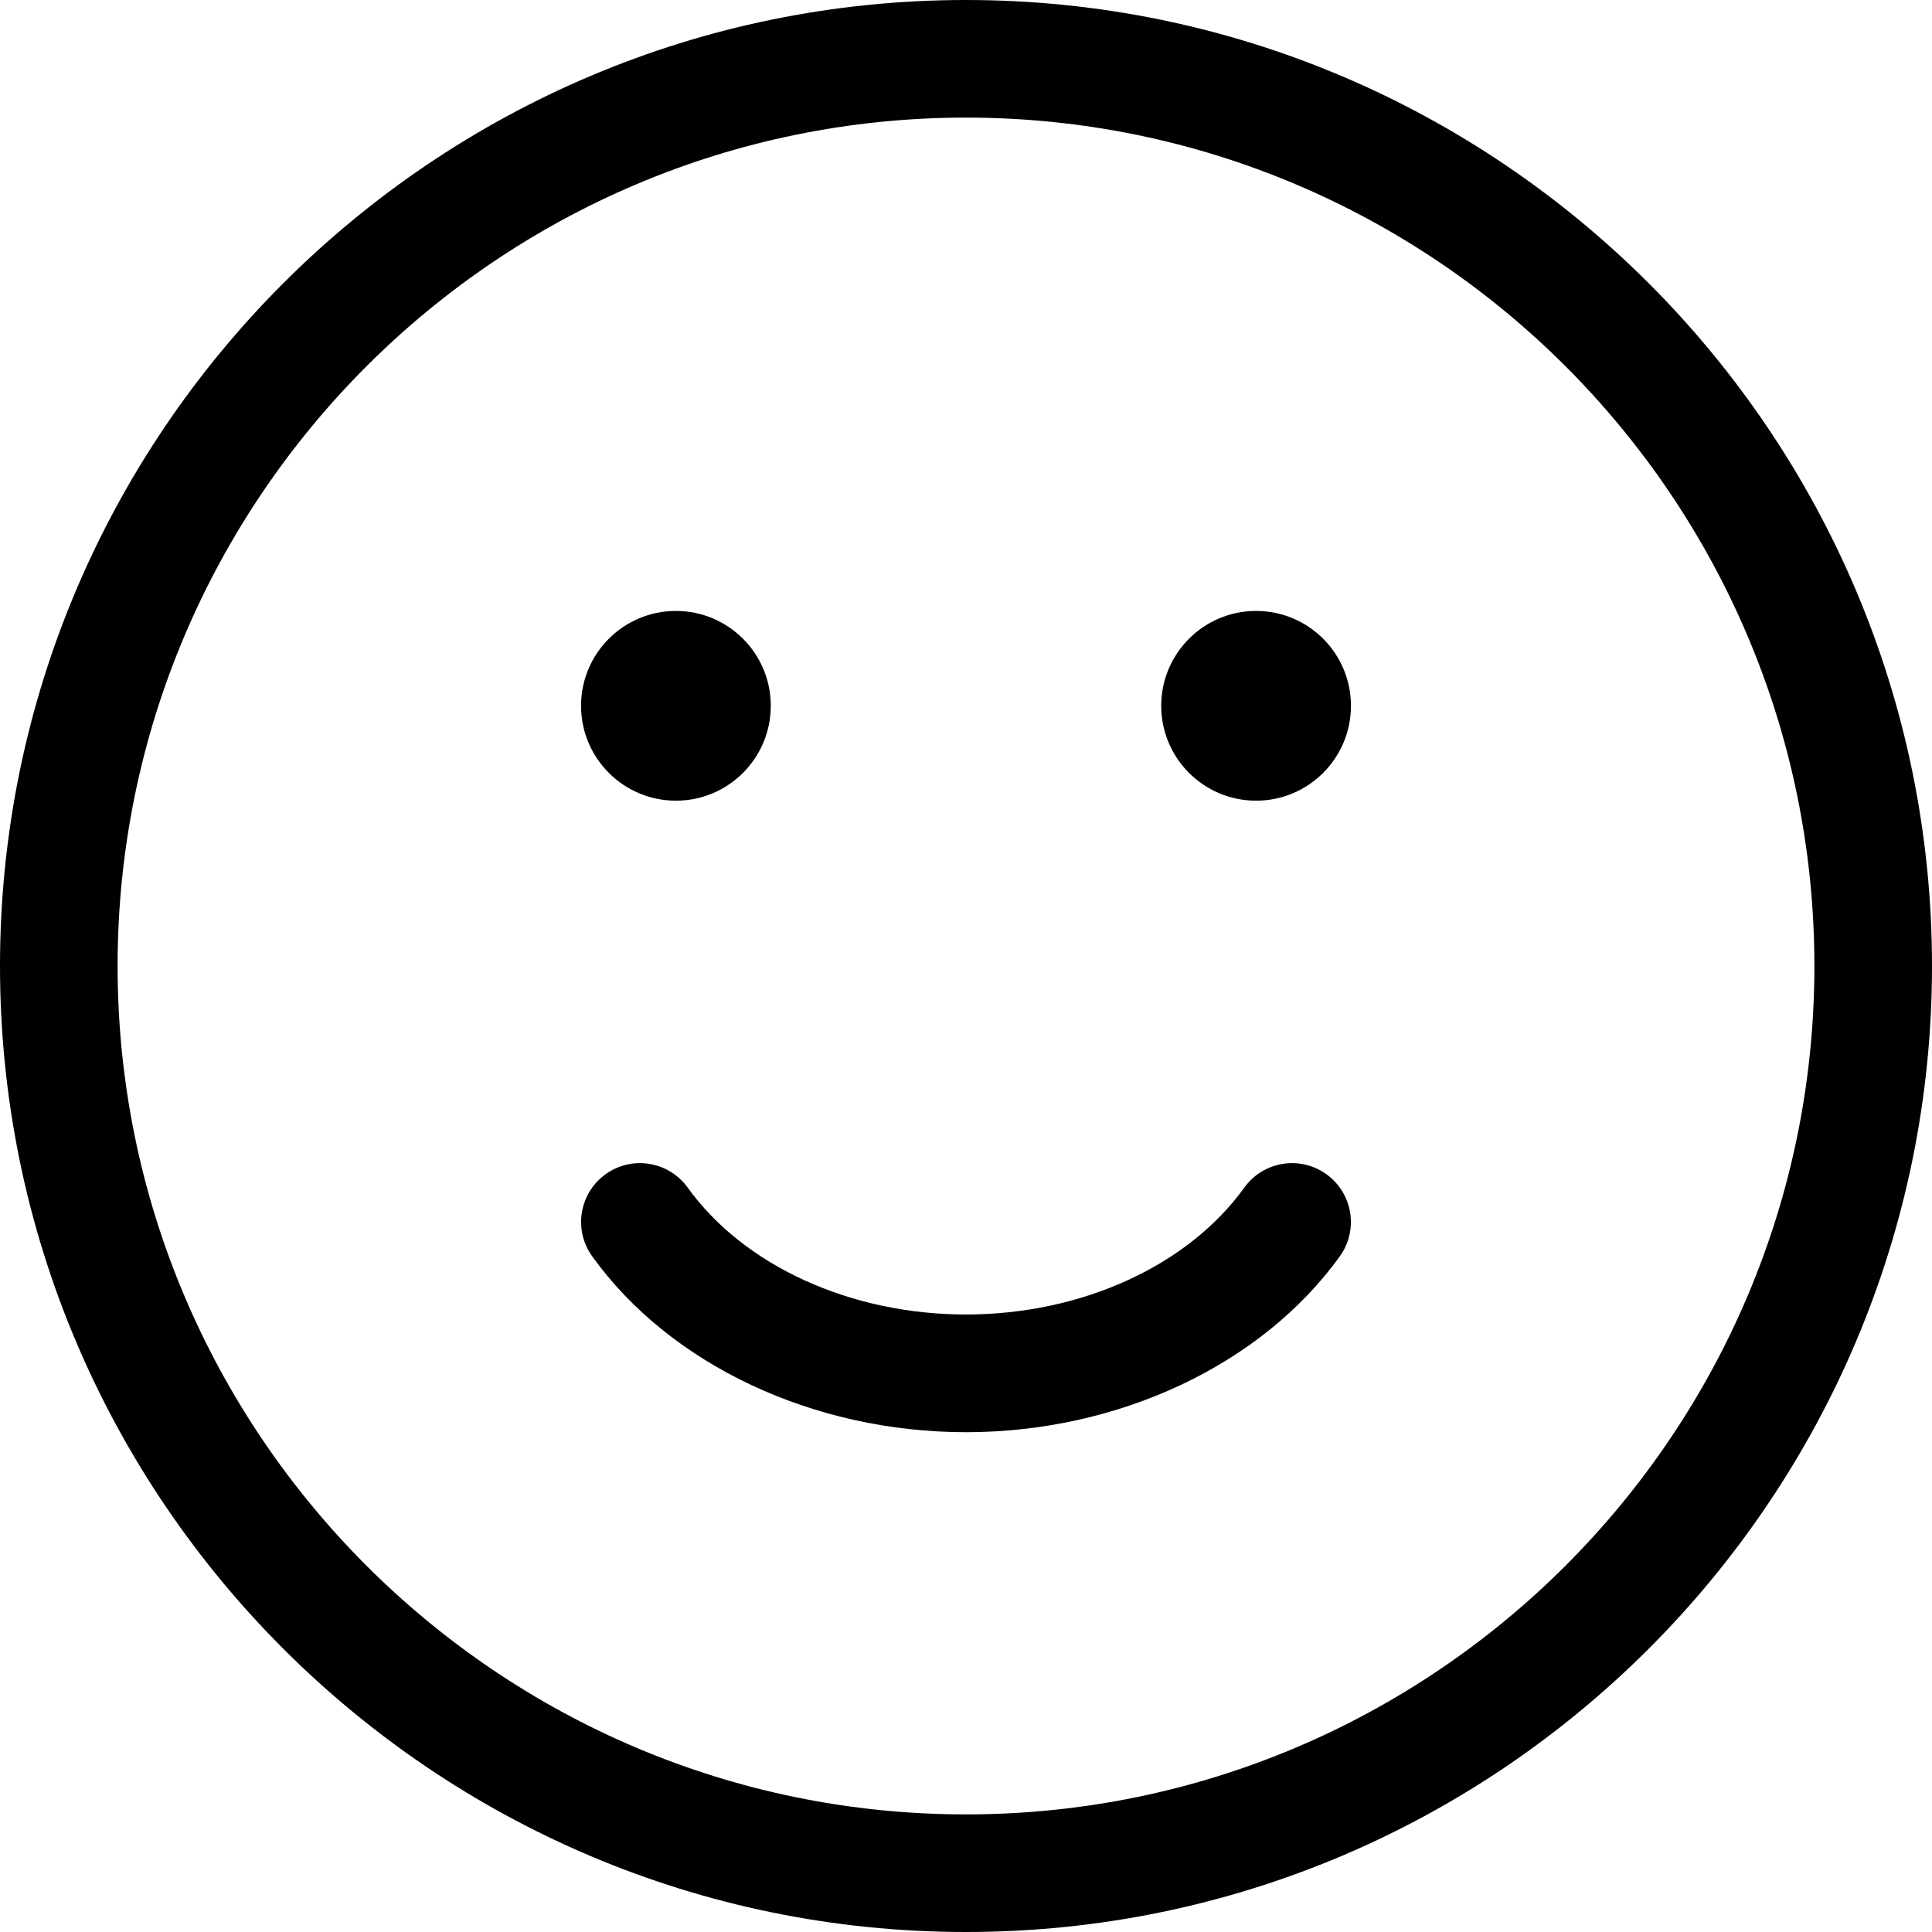
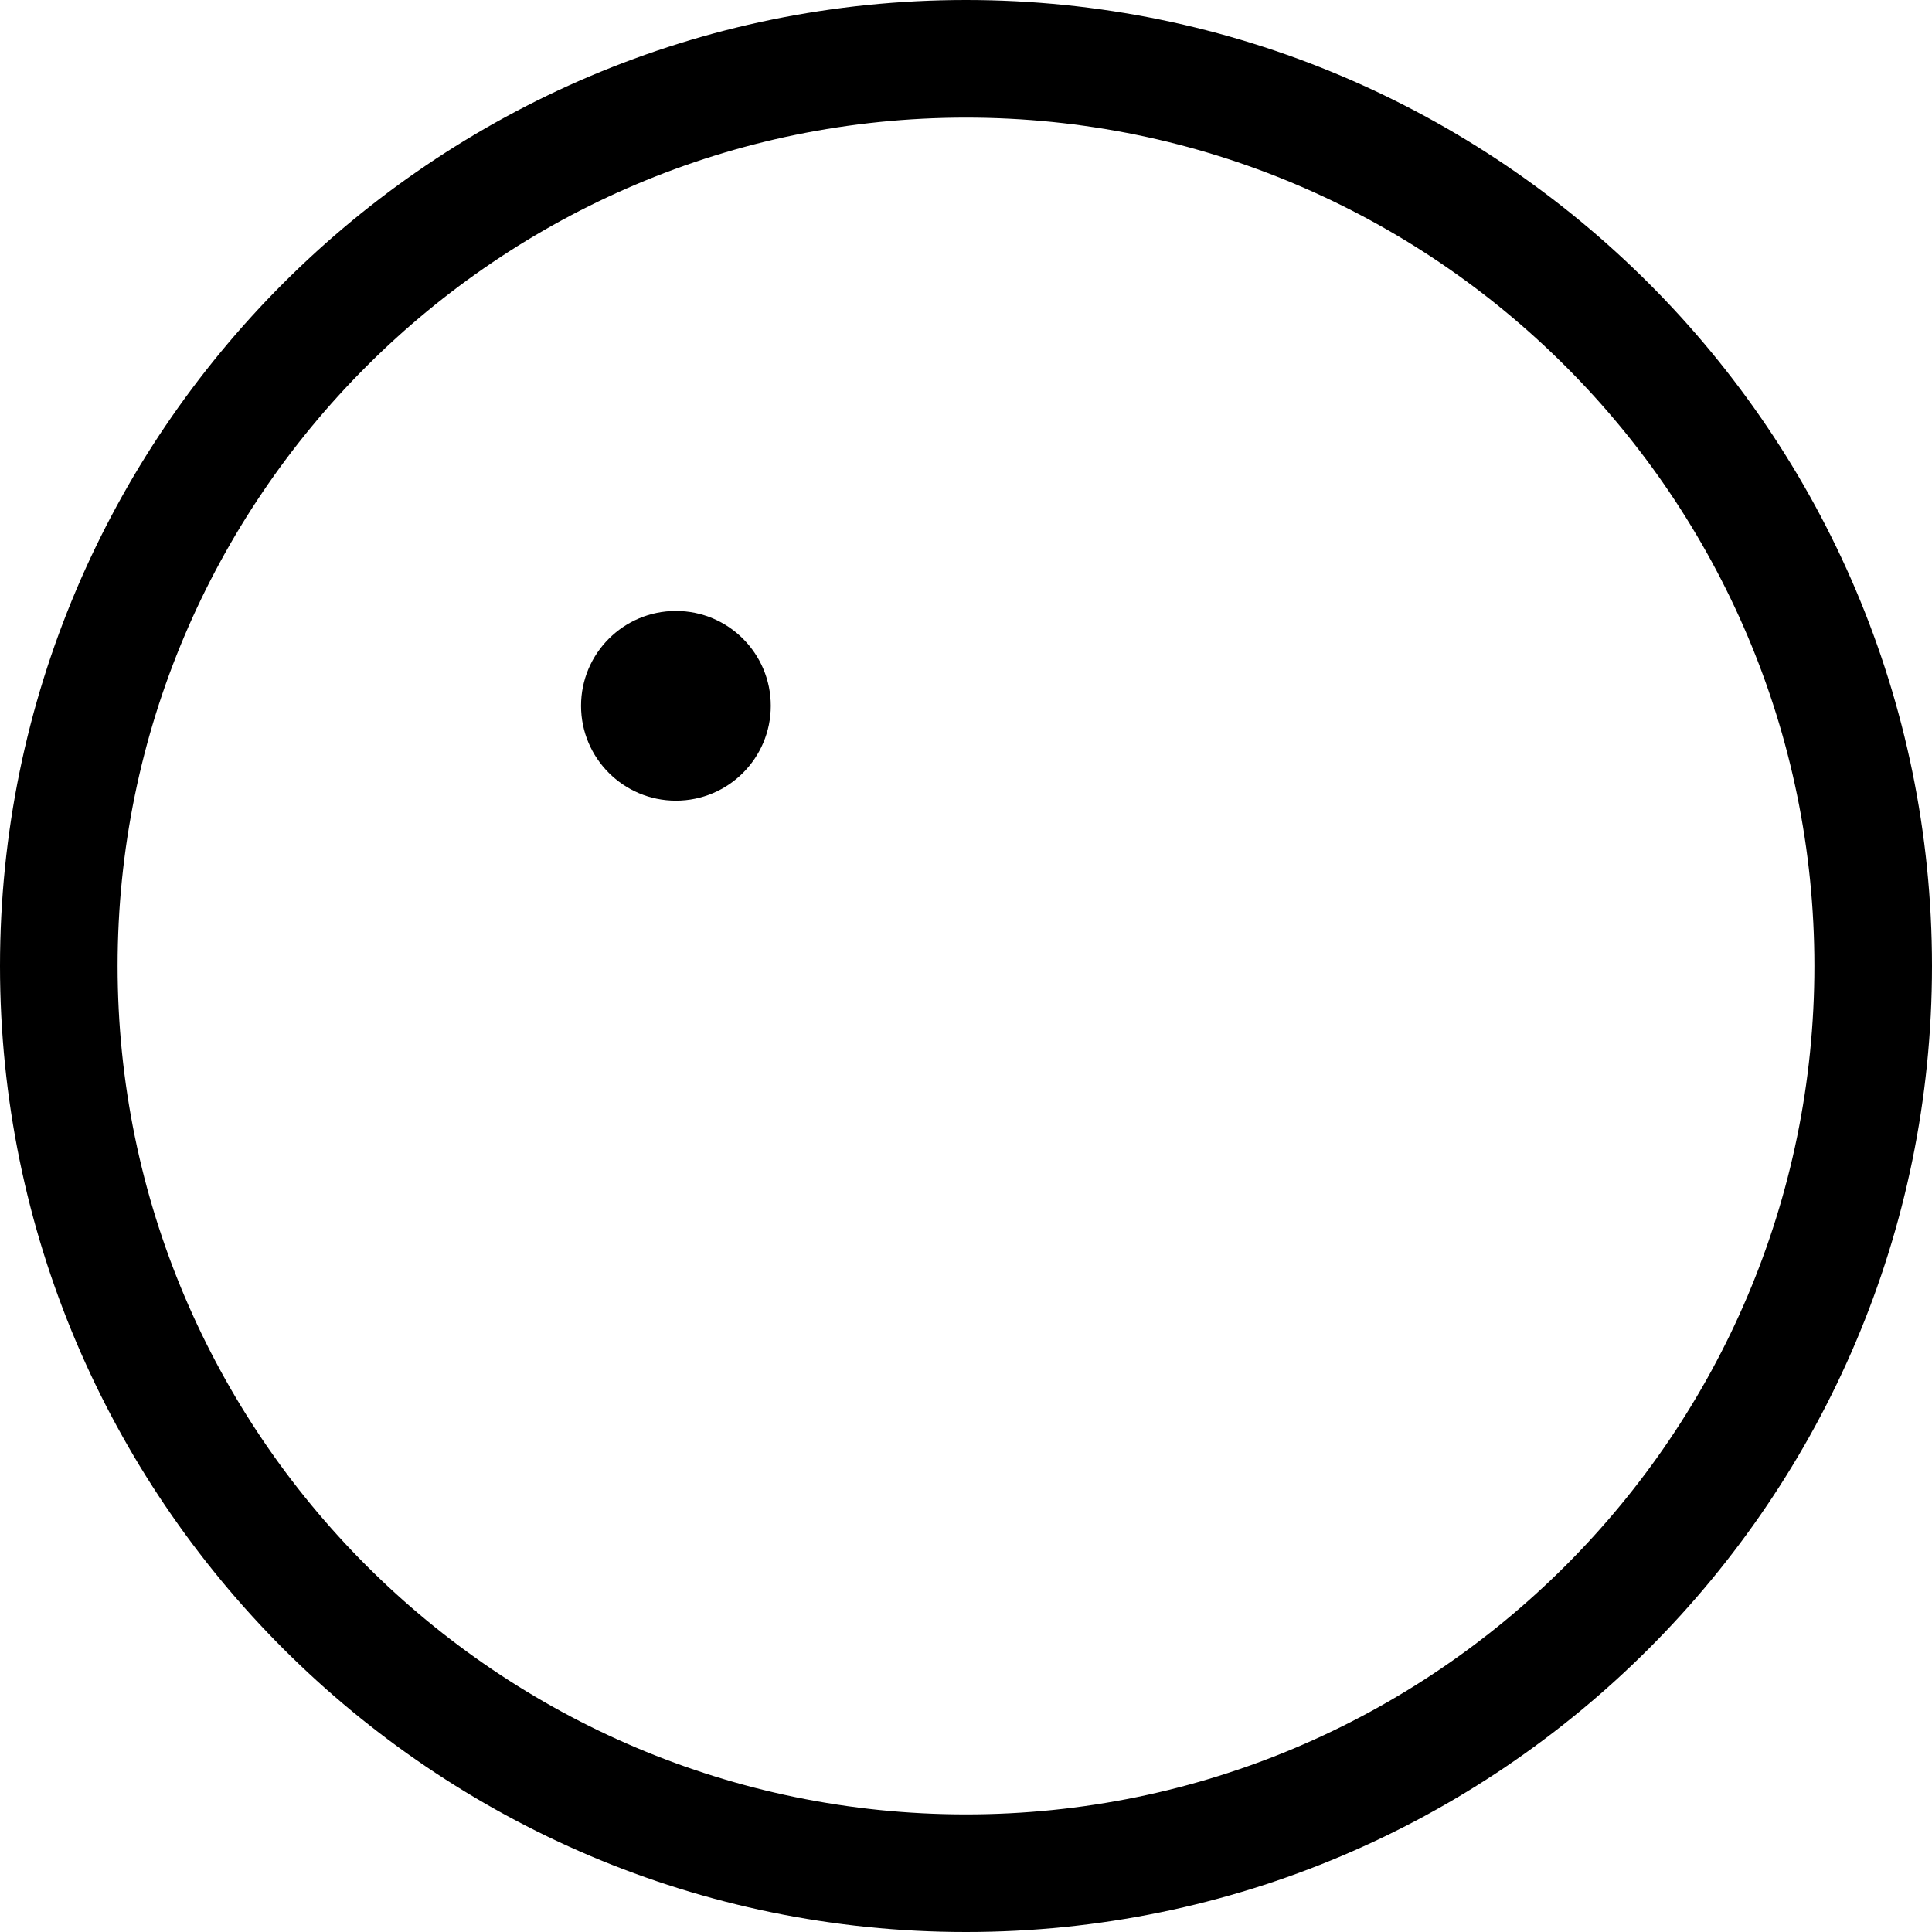
<svg xmlns="http://www.w3.org/2000/svg" id="a" viewBox="0 0 197.14 197.14" fill="#000000">
  <path d="M98.57,197.14C44.22,197.14,0,152.92,0,98.57S44.22,0,98.57,0s98.57,44.22,98.57,98.57-44.22,98.57-98.57,98.57Zm0-185.14C50.84,12,12,50.84,12,98.57s38.84,86.57,86.57,86.57,86.57-38.84,86.57-86.57S146.31,12,98.57,12Z" />
  <g>
-     <circle cx="128.17" cy="72.02" r="9.68" />
    <g>
      <circle cx="68.97" cy="72.02" r="9.68" />
-       <path d="M98.57,146.14c-15.56,0-30.18-6.87-38.14-17.94-1.94-2.69-1.33-6.44,1.36-8.38s6.44-1.33,8.38,1.36c5.75,7.99,16.63,12.95,28.4,12.95s22.65-4.96,28.4-12.95c1.94-2.69,5.69-3.3,8.38-1.36,2.69,1.94,3.3,5.69,1.36,8.38-7.97,11.07-22.58,17.94-38.14,17.94Z" />
    </g>
  </g>
</svg>